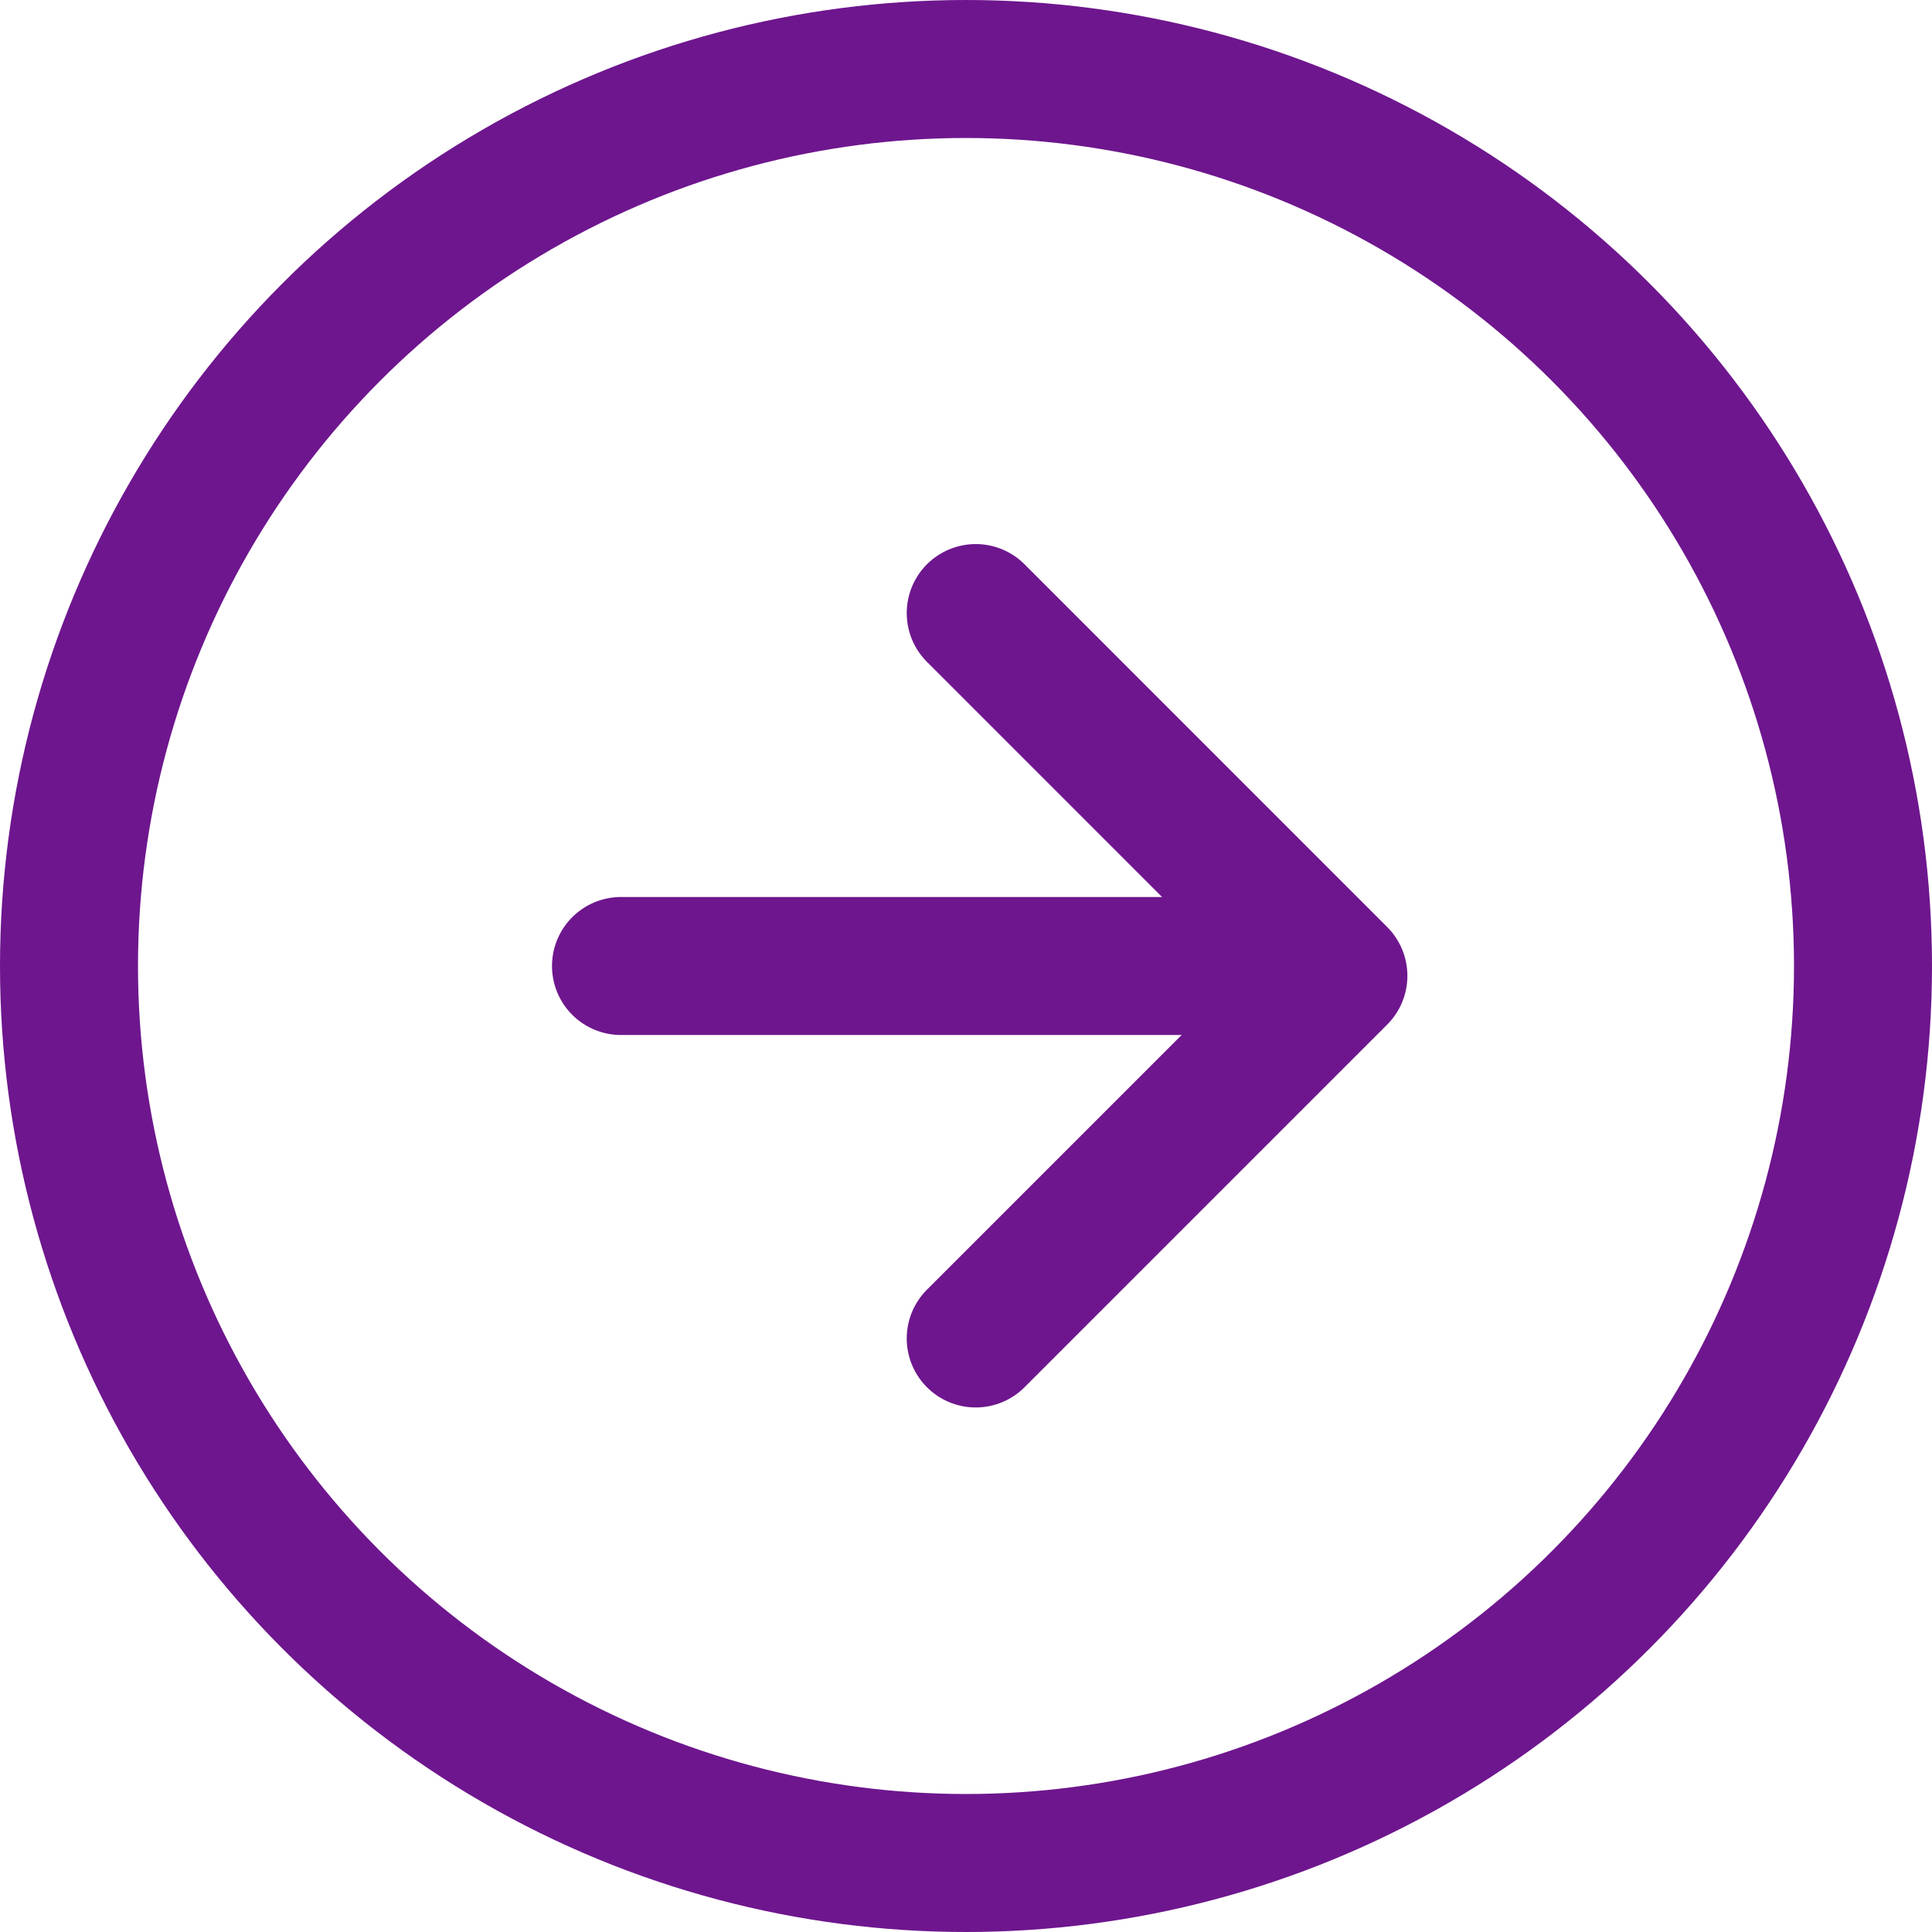
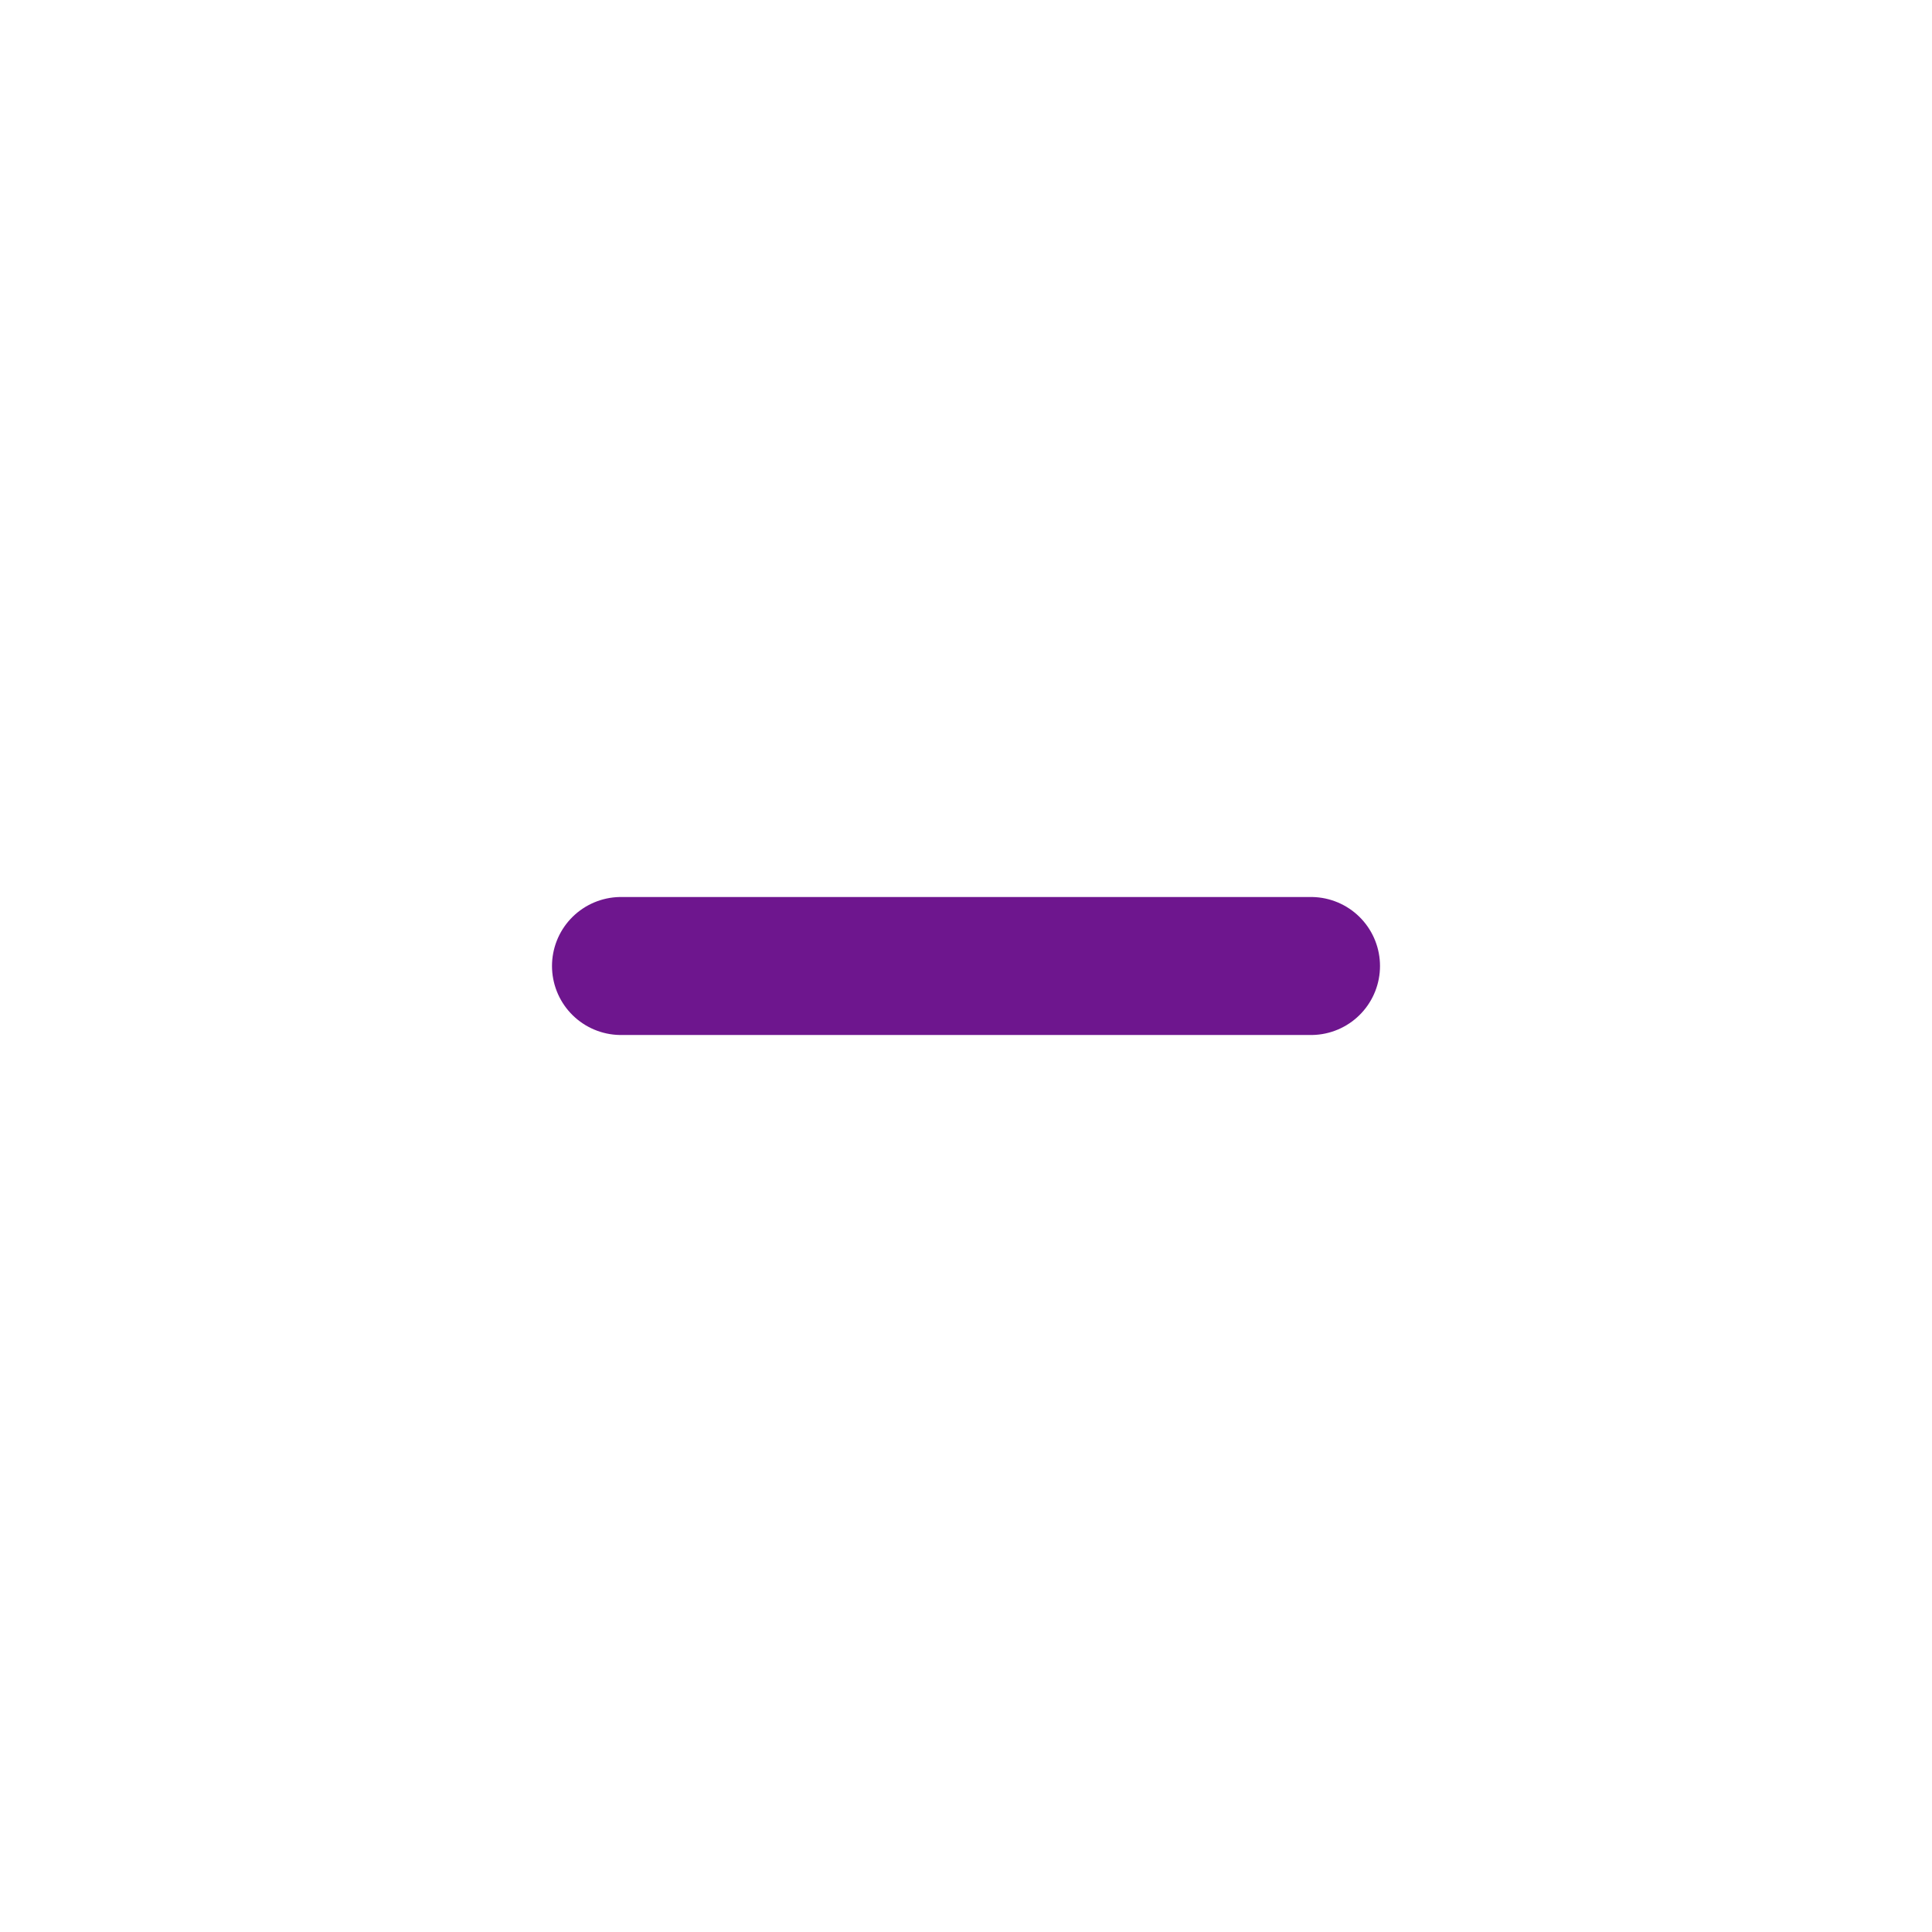
<svg xmlns="http://www.w3.org/2000/svg" width="28" height="28" viewBox="0 0 28 28">
  <g transform="translate(-1 -1)">
-     <circle cx="13" cy="13" r="13" transform="translate(2 2)" fill="none" stroke="#6e168e" stroke-linecap="round" stroke-linejoin="round" stroke-width="2" />
-     <path d="M12,18.513l5.256-5.256L12,8" transform="translate(3.141 1.885)" fill="none" stroke="#6e168e" stroke-linecap="round" stroke-linejoin="round" stroke-width="2" />
    <line x2="10" transform="translate(10 15)" fill="none" stroke="#6e168e" stroke-linecap="round" stroke-linejoin="round" stroke-width="2" />
  </g>
</svg>